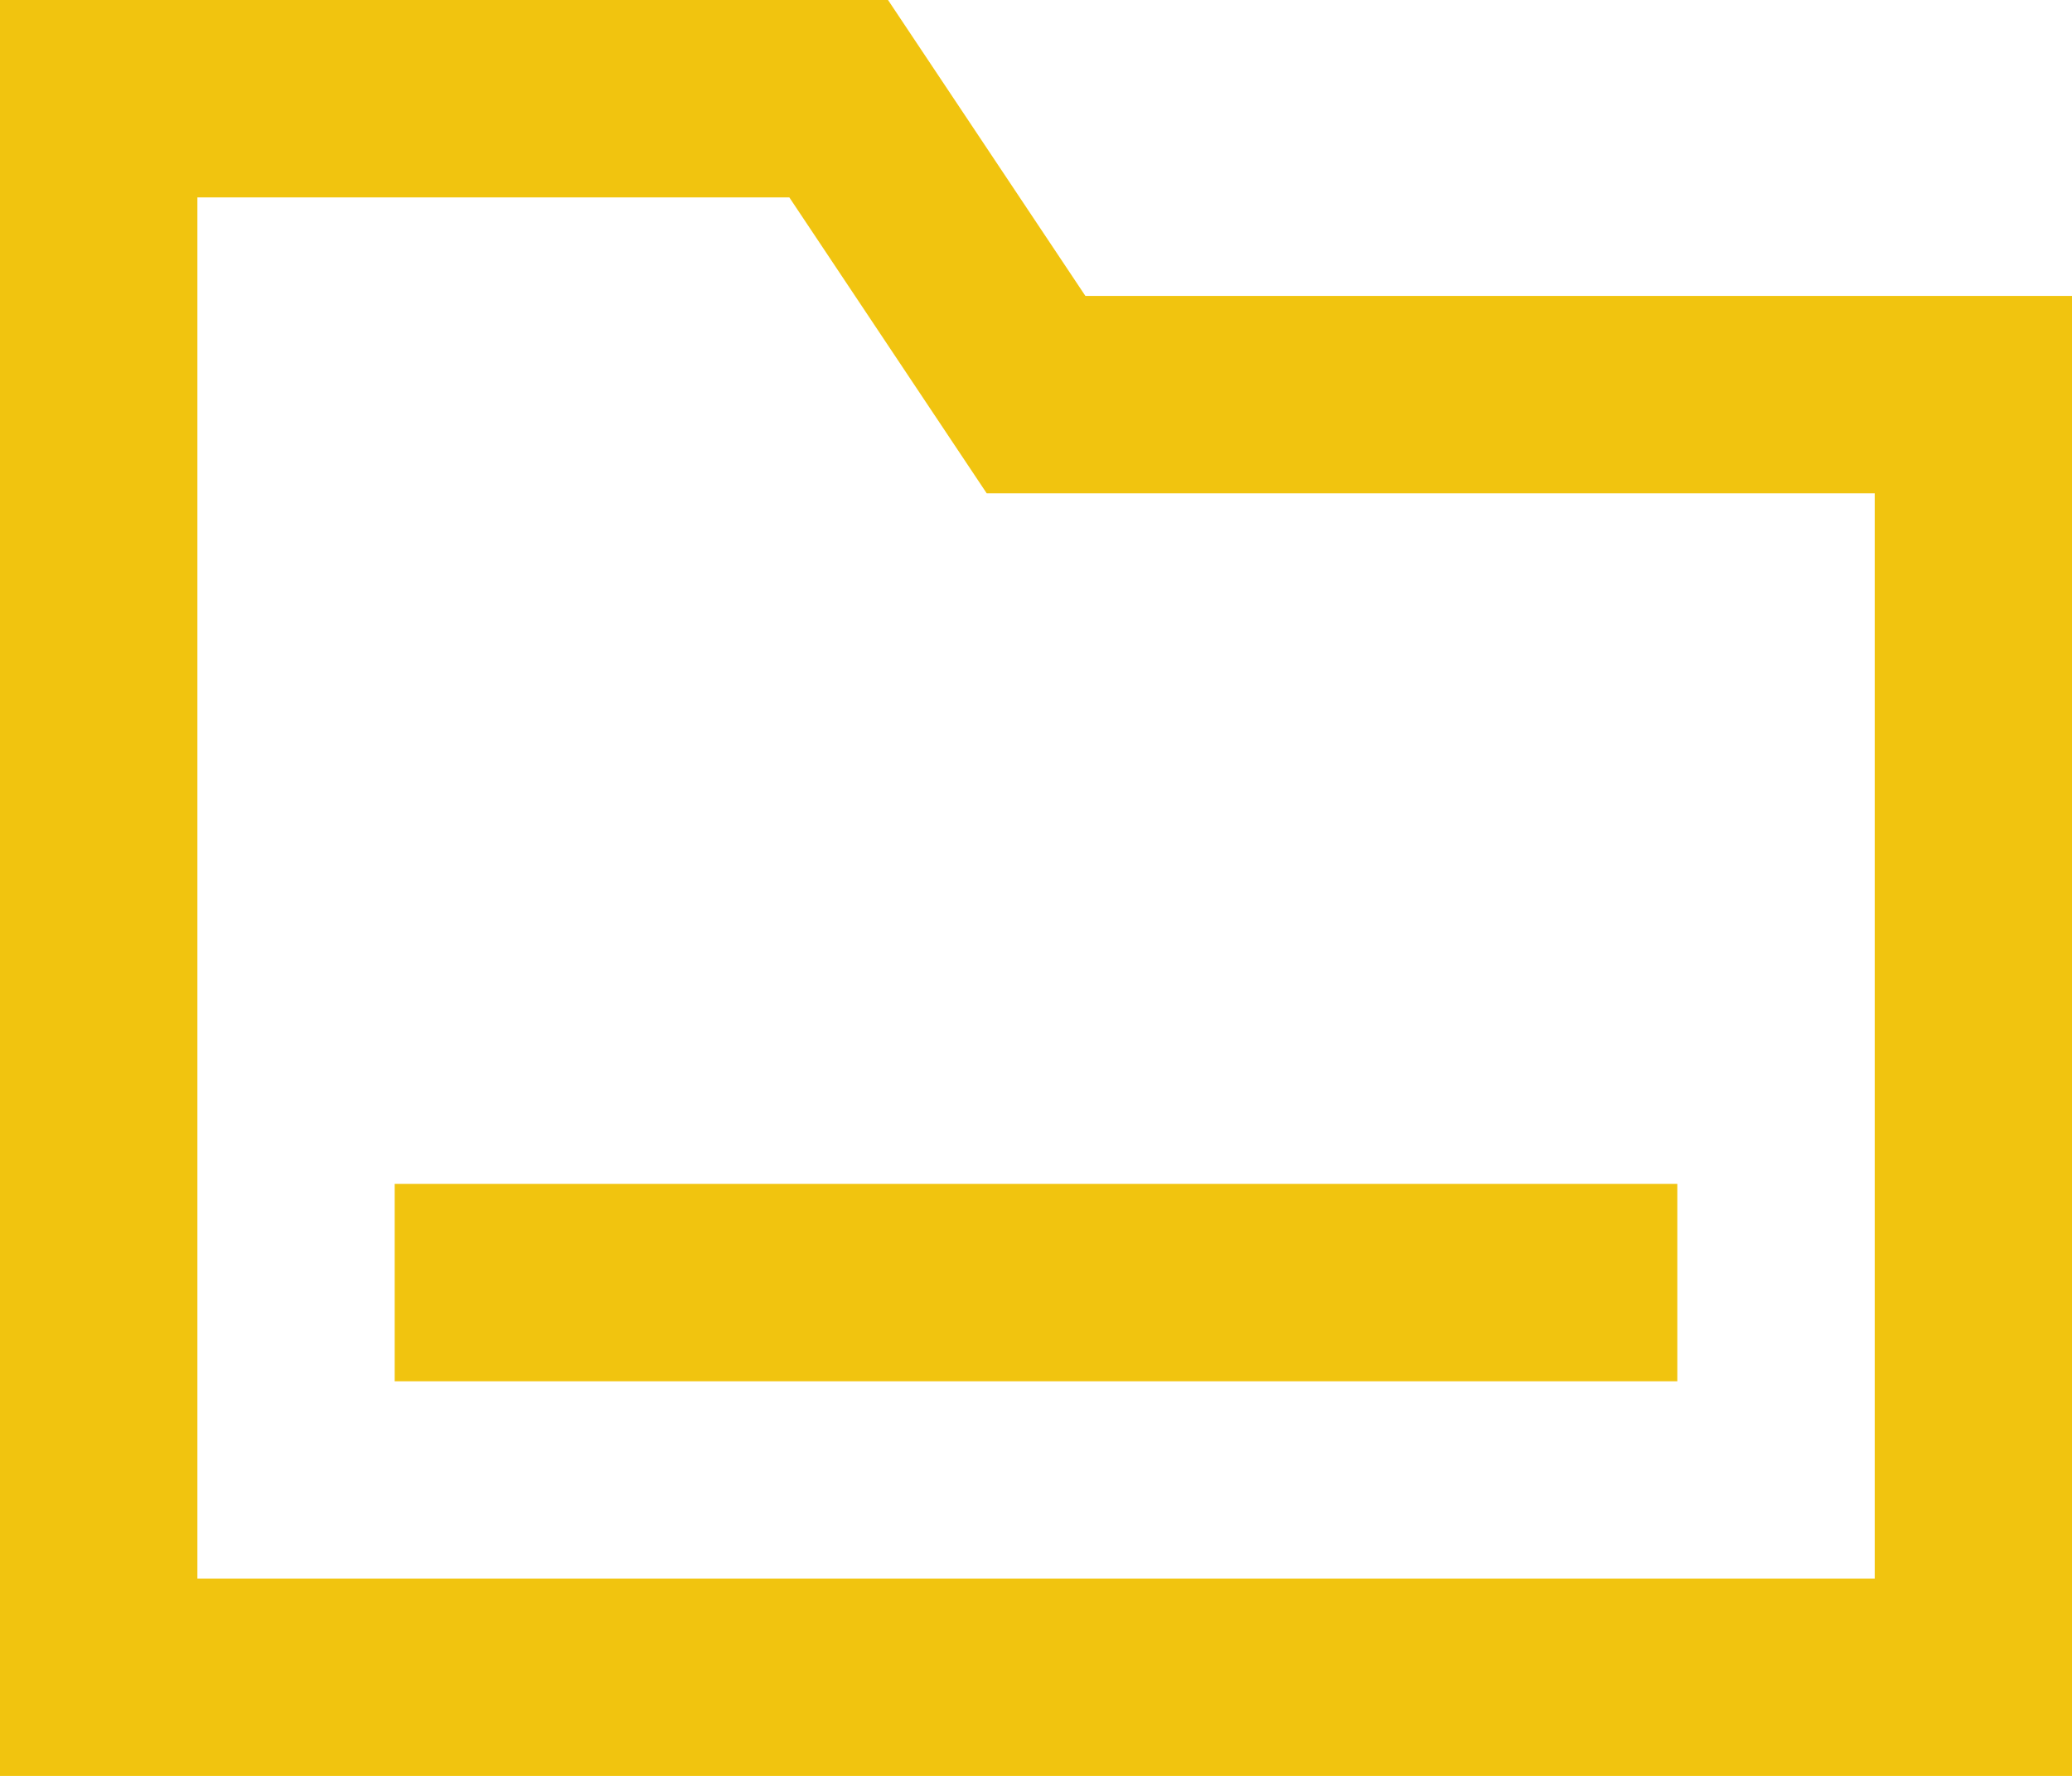
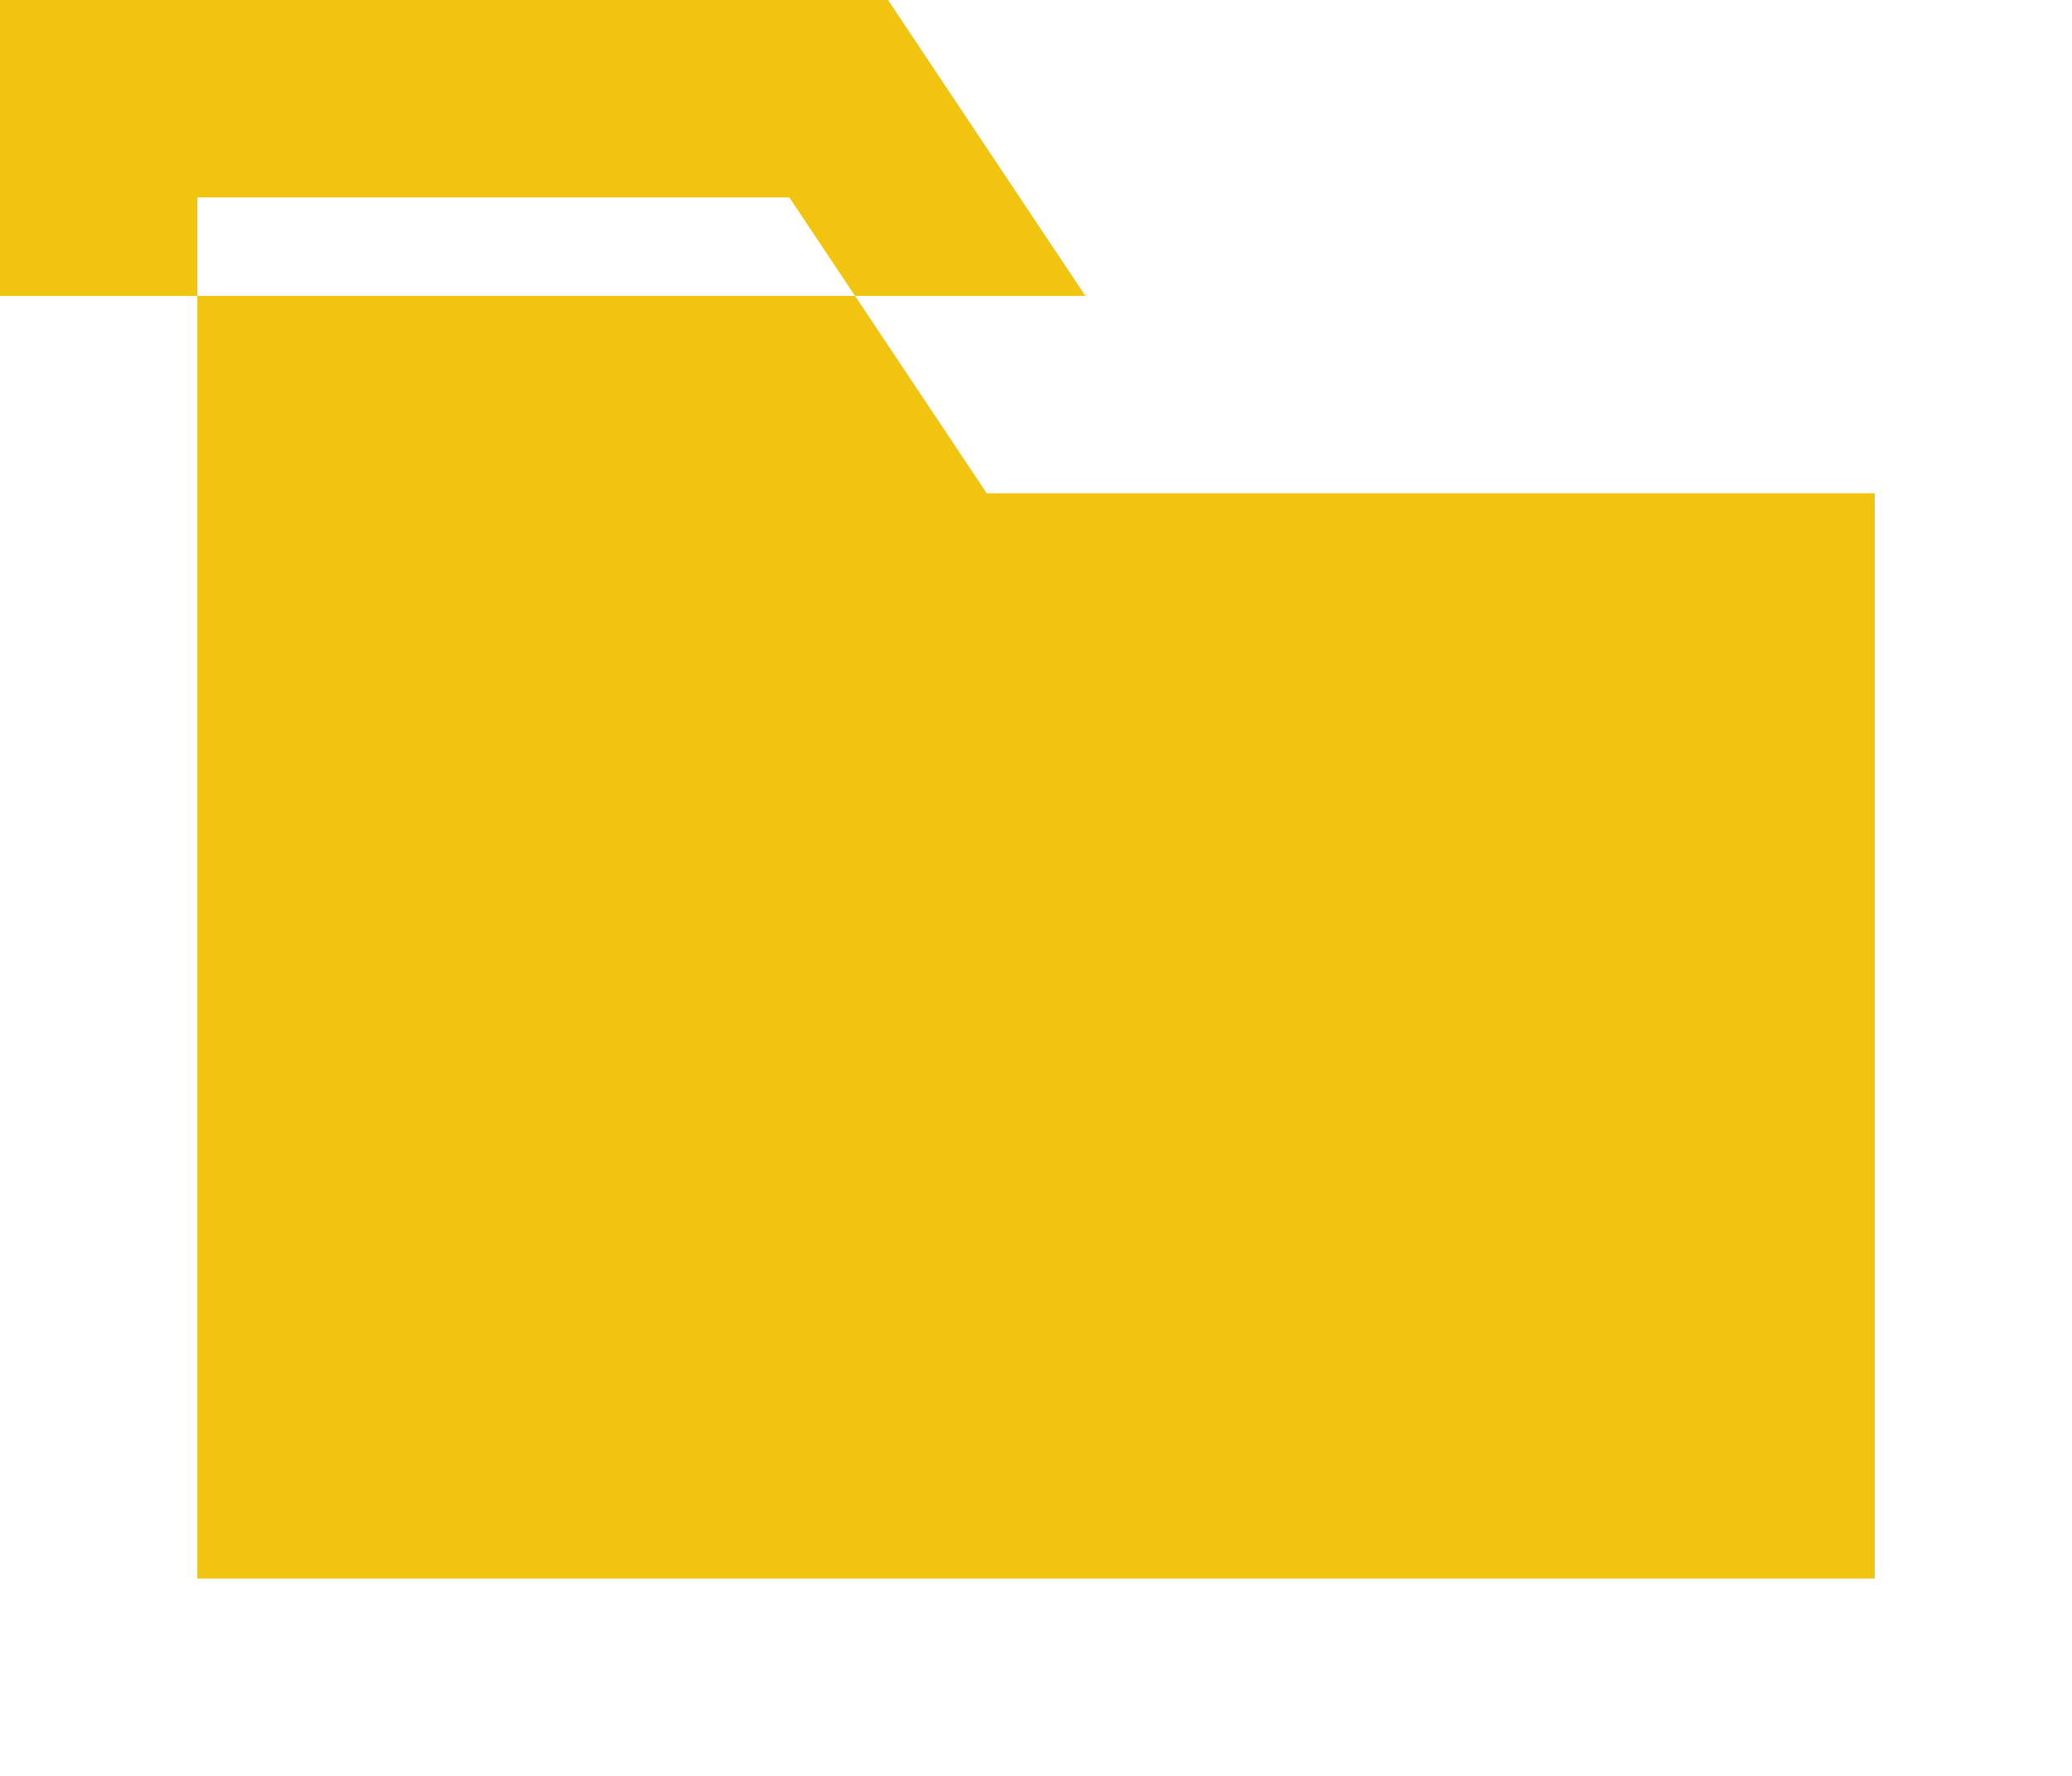
<svg xmlns="http://www.w3.org/2000/svg" width="16.333" height="14" viewBox="0 0 16.333 14">
  <g id="folder_5_" data-name="folder (5)" transform="translate(0 -32)">
    <g id="Raggruppa_22" data-name="Raggruppa 22" transform="translate(3.111 41.333)">
      <g id="Raggruppa_21" data-name="Raggruppa 21" transform="translate(0 0)">
-         <rect id="Rettangolo_14" data-name="Rettangolo 14" width="10.111" height="1.556" fill="#f1c40f" />
-       </g>
+         </g>
    </g>
    <g id="Raggruppa_24" data-name="Raggruppa 24" transform="translate(0 32)">
      <g id="Raggruppa_23" data-name="Raggruppa 23" transform="translate(0 0)">
-         <path id="Tracciato_30" data-name="Tracciato 30" d="M8.556,34.333,7,32H0V46H16.333V34.333Zm6.222,10.111H1.556V33.556H6.222l1.556,2.333h7v8.556Z" transform="translate(0 -32)" fill="#f1c40f" />
+         <path id="Tracciato_30" data-name="Tracciato 30" d="M8.556,34.333,7,32H0V46V34.333Zm6.222,10.111H1.556V33.556H6.222l1.556,2.333h7v8.556Z" transform="translate(0 -32)" fill="#f1c40f" />
      </g>
    </g>
  </g>
</svg>